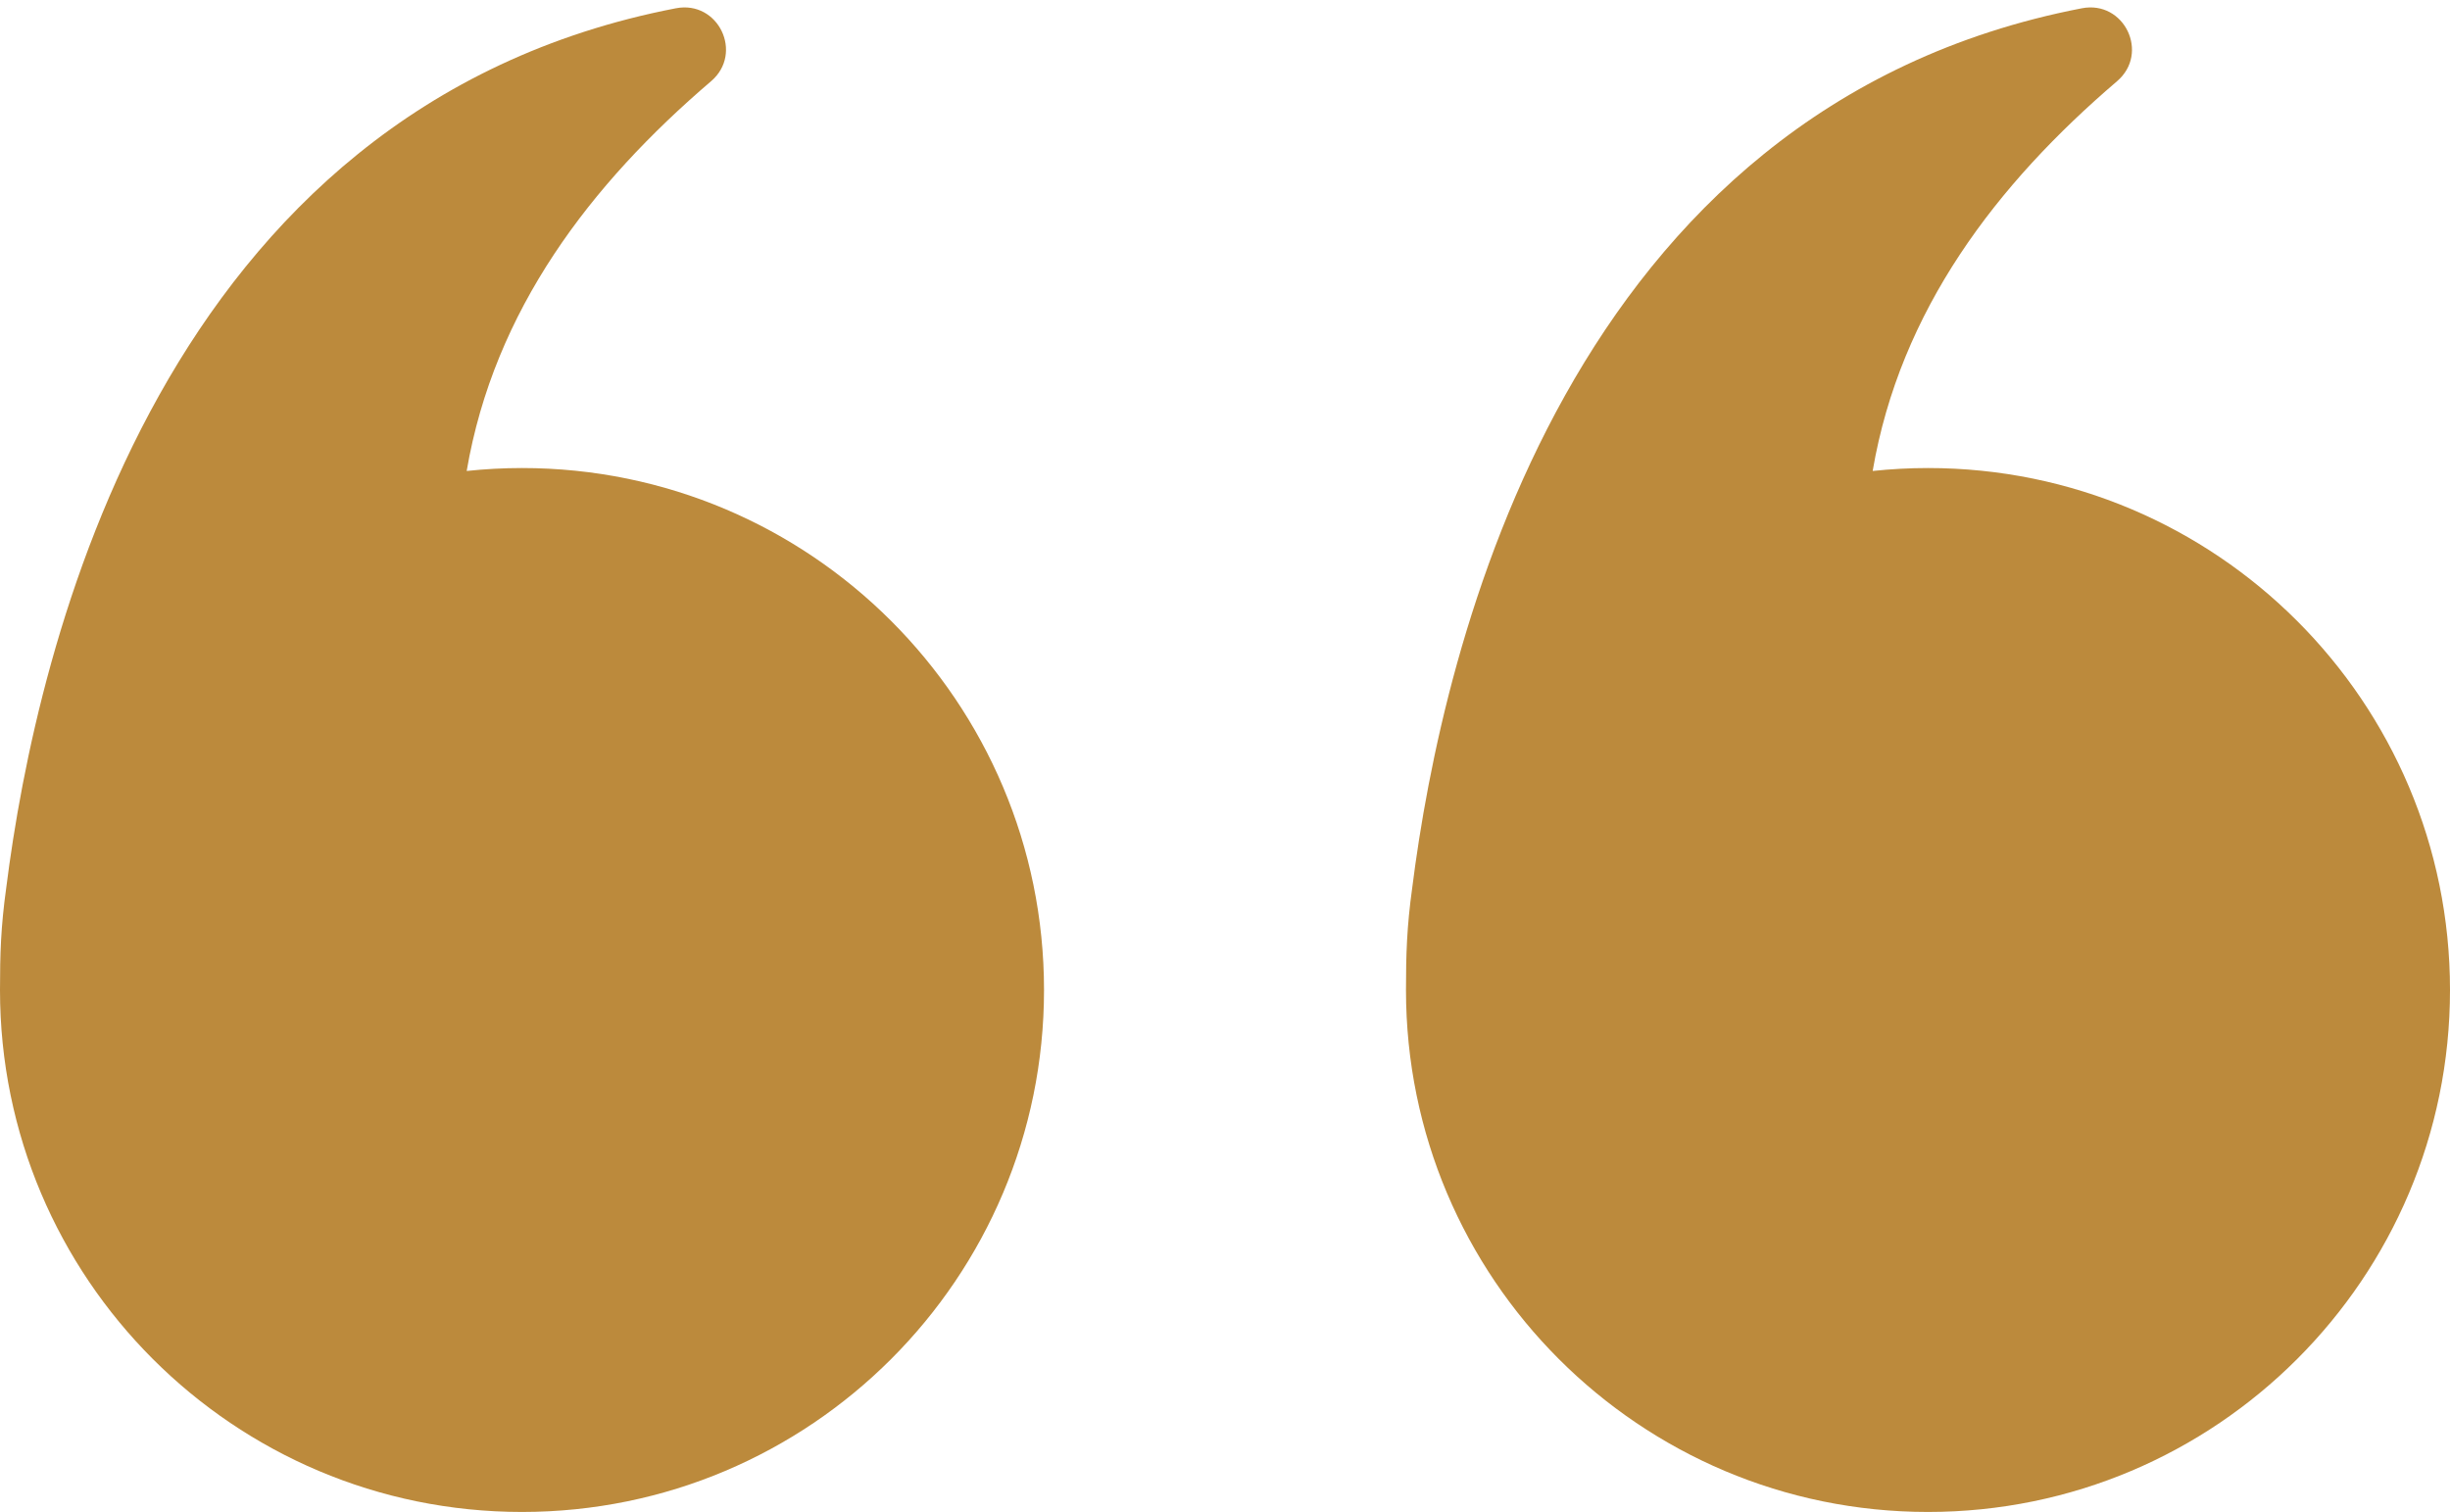
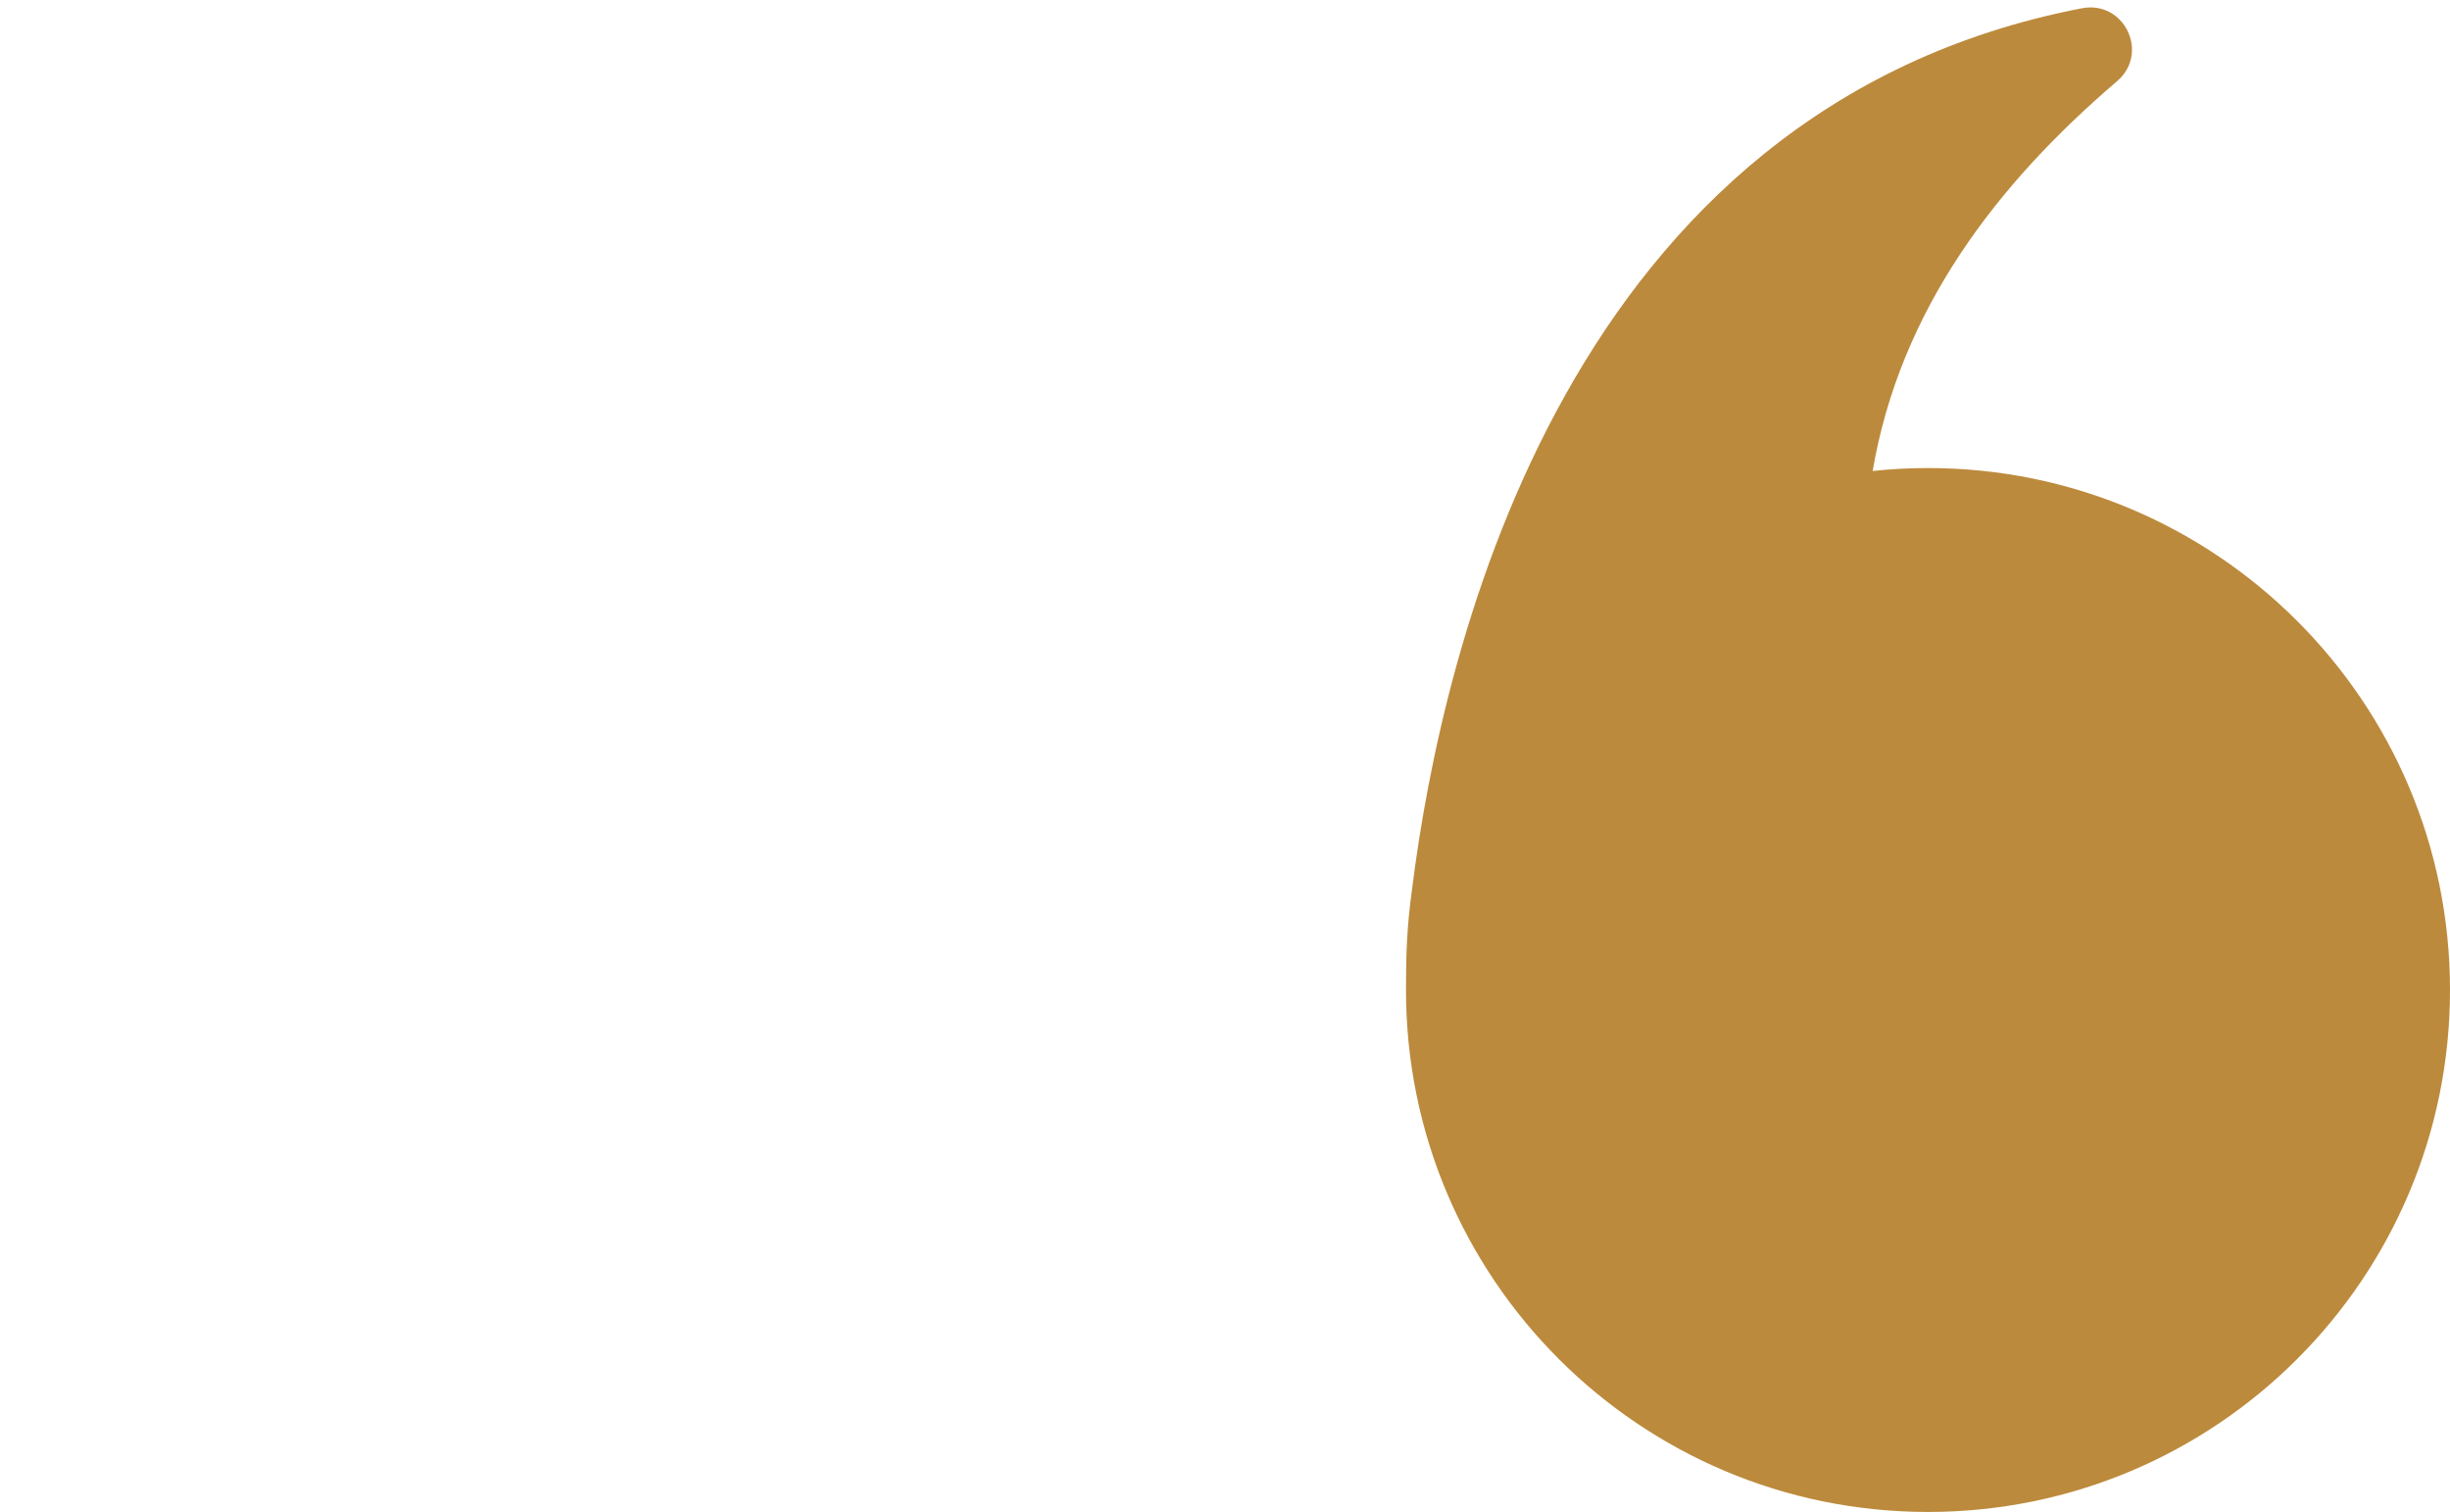
<svg xmlns="http://www.w3.org/2000/svg" fill="#bc8a3c" height="354.2" preserveAspectRatio="xMidYMid meet" version="1" viewBox="213.0 322.0 574.0 354.2" width="574" zoomAndPan="magnify">
  <g id="change1_1">
-     <path d="M 335.297 431.664 C 330.918 431.664 326.598 431.902 322.336 432.352 C 328.773 394.656 351.355 365.156 379.59 341.035 C 387.289 334.461 381.293 322.02 371.352 323.938 C 250.586 347.254 221.57 473.73 214.461 530.02 C 213.195 539.129 213 545.613 213 553.961 C 213 621.504 267.754 676.262 335.297 676.262 C 402.844 676.262 457.598 621.504 457.598 553.961 C 457.598 486.418 402.844 431.664 335.297 431.664" fill="inherit" />
    <path d="M 664.699 431.664 C 660.32 431.664 656 431.902 651.738 432.352 C 658.176 394.656 680.762 365.156 708.988 341.035 C 716.691 334.461 710.695 322.02 700.754 323.938 C 579.988 347.254 550.973 473.73 543.863 530.02 C 542.598 539.129 542.402 545.613 542.402 553.961 C 542.402 621.504 597.156 676.262 664.699 676.262 C 732.246 676.262 787 621.504 787 553.961 C 787 486.418 732.246 431.664 664.699 431.664" fill="inherit" />
  </g>
</svg>